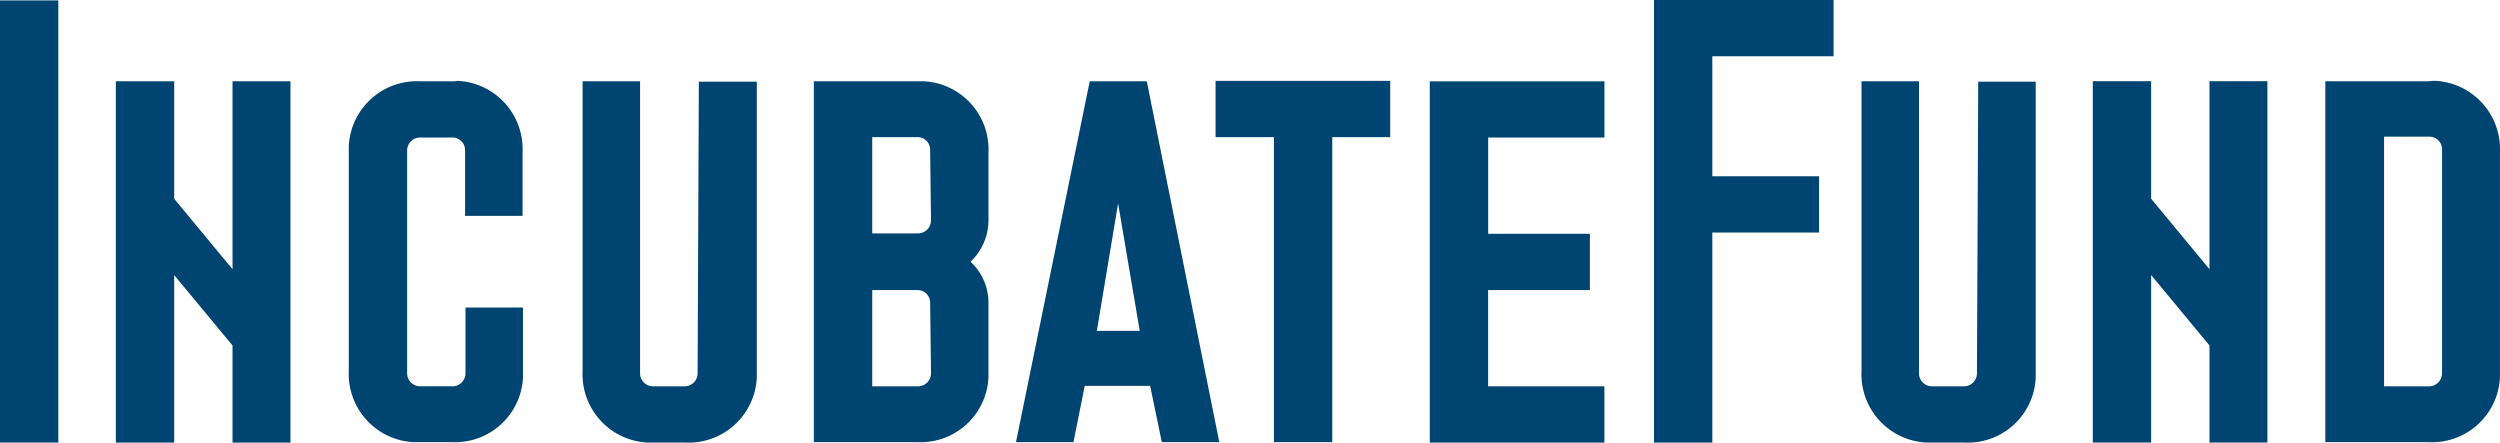
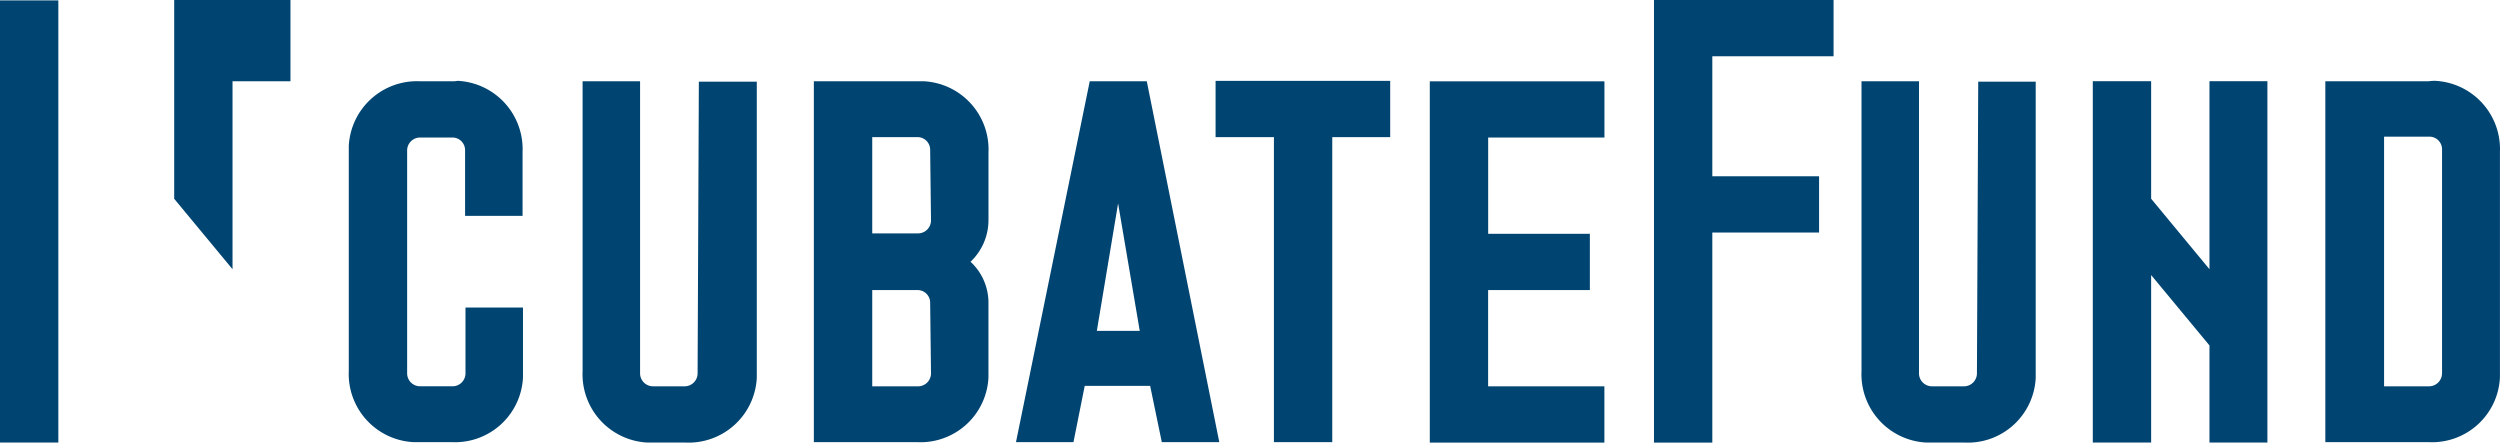
<svg xmlns="http://www.w3.org/2000/svg" width="152.215" height="26.95" viewBox="0 0 152.215 26.95">
-   <path id="funded_6" d="M-44.846,226.348v22h10.631v-3.425h-7.079v-5.861H-35.1v-3.425h-6.191v-5.861h7.079v-3.425H-44.846Zm-13.042,3.4h3.552v18.573h3.552V229.748h3.527v-3.425H-57.888v3.425Zm26.692-8.322v26.921h3.552V235.558h6.5v-3.425h-6.5v-7.307h7.383V221.4H-31.2Zm47.168,4.922H9.68v21.973h6.292a4.142,4.142,0,0,0,4.339-3.933V230.661a4.158,4.158,0,0,0-3.933-4.339A2.32,2.32,0,0,0,15.973,226.348Zm.812,17.786a.79.79,0,0,1-.787.787h-2.74v-15.2H16a.769.769,0,0,1,.787.761v13.651Zm-121.155-17.786h-1.954a4.158,4.158,0,0,0-4.339,3.933v13.7a4.158,4.158,0,0,0,3.933,4.339h2.334a4.142,4.142,0,0,0,4.339-3.933v-4.263h-3.5v4.009a.79.79,0,0,1-.787.787h-1.979a.79.79,0,0,1-.787-.787V230.56a.79.79,0,0,1,.787-.787h1.954a.769.769,0,0,1,.787.761v4.009h3.5v-3.882a4.161,4.161,0,0,0-3.958-4.339A1.446,1.446,0,0,1-104.371,226.348Zm14.945,17.786a.79.79,0,0,1-.787.787h-1.928a.79.79,0,0,1-.787-.787h0V226.348h-3.5v17.659a4.161,4.161,0,0,0,3.958,4.339h2.309a4.158,4.158,0,0,0,4.339-3.933v-18.04H-89.35Zm77.894,0a.79.79,0,0,1-.787.787h-1.954a.79.79,0,0,1-.787-.787h0V226.348h-3.5v17.659a4.161,4.161,0,0,0,3.958,4.339h2.309a4.142,4.142,0,0,0,4.339-3.933v-18.04h-3.5Zm-106.21-6.343-3.552-4.288v-7.155h-3.552v22h3.552v-10.2l3.552,4.288v5.912h3.527v-22h-3.527Zm120.368,0L-.926,233.5v-7.155H-4.478v22H-.926v-10.2l3.552,4.288v5.912H6.153v-22H2.626ZM-131.9,221.425h3.552v26.921H-131.9Zm66.35,4.922-4.491,21.973h3.5l.685-3.425h3.984l.71,3.425h3.5l-4.415-21.973Zm3.045,15.2h-2.613l1.294-7.764Zm-9.21-6.775v-4.085a4.158,4.158,0,0,0-3.933-4.339h-6.7v21.973h6.292a4.142,4.142,0,0,0,4.339-3.933V239.9a3.4,3.4,0,0,0-1.091-2.563h0A3.49,3.49,0,0,0-71.716,234.771Zm-3.5,9.363a.79.79,0,0,1-.787.787h-2.791v-5.861h2.74a.769.769,0,0,1,.787.761v.025Zm0-9.312a.791.791,0,0,1-.787.787h-2.791v-5.861h2.74a.769.769,0,0,1,.787.761v.025Z" transform="translate(131.9 -221.4)" fill="#004471" />
+   <path id="funded_6" d="M-44.846,226.348v22h10.631v-3.425h-7.079v-5.861H-35.1v-3.425h-6.191v-5.861h7.079v-3.425H-44.846Zm-13.042,3.4h3.552v18.573h3.552V229.748h3.527v-3.425H-57.888v3.425Zm26.692-8.322v26.921h3.552V235.558h6.5v-3.425h-6.5v-7.307h7.383V221.4H-31.2Zm47.168,4.922H9.68v21.973h6.292a4.142,4.142,0,0,0,4.339-3.933V230.661a4.158,4.158,0,0,0-3.933-4.339A2.32,2.32,0,0,0,15.973,226.348Zm.812,17.786a.79.79,0,0,1-.787.787h-2.74v-15.2H16a.769.769,0,0,1,.787.761v13.651Zm-121.155-17.786h-1.954a4.158,4.158,0,0,0-4.339,3.933v13.7a4.158,4.158,0,0,0,3.933,4.339h2.334a4.142,4.142,0,0,0,4.339-3.933v-4.263h-3.5v4.009a.79.79,0,0,1-.787.787h-1.979a.79.79,0,0,1-.787-.787V230.56a.79.79,0,0,1,.787-.787h1.954a.769.769,0,0,1,.787.761v4.009h3.5v-3.882a4.161,4.161,0,0,0-3.958-4.339A1.446,1.446,0,0,1-104.371,226.348Zm14.945,17.786a.79.79,0,0,1-.787.787h-1.928a.79.79,0,0,1-.787-.787h0V226.348h-3.5v17.659a4.161,4.161,0,0,0,3.958,4.339h2.309a4.158,4.158,0,0,0,4.339-3.933v-18.04H-89.35Zm77.894,0a.79.79,0,0,1-.787.787h-1.954a.79.79,0,0,1-.787-.787h0V226.348h-3.5v17.659a4.161,4.161,0,0,0,3.958,4.339h2.309a4.142,4.142,0,0,0,4.339-3.933v-18.04h-3.5Zm-106.21-6.343-3.552-4.288v-7.155h-3.552h3.552v-10.2l3.552,4.288v5.912h3.527v-22h-3.527Zm120.368,0L-.926,233.5v-7.155H-4.478v22H-.926v-10.2l3.552,4.288v5.912H6.153v-22H2.626ZM-131.9,221.425h3.552v26.921H-131.9Zm66.35,4.922-4.491,21.973h3.5l.685-3.425h3.984l.71,3.425h3.5l-4.415-21.973Zm3.045,15.2h-2.613l1.294-7.764Zm-9.21-6.775v-4.085a4.158,4.158,0,0,0-3.933-4.339h-6.7v21.973h6.292a4.142,4.142,0,0,0,4.339-3.933V239.9a3.4,3.4,0,0,0-1.091-2.563h0A3.49,3.49,0,0,0-71.716,234.771Zm-3.5,9.363a.79.79,0,0,1-.787.787h-2.791v-5.861h2.74a.769.769,0,0,1,.787.761v.025Zm0-9.312a.791.791,0,0,1-.787.787h-2.791v-5.861h2.74a.769.769,0,0,1,.787.761v.025Z" transform="translate(131.9 -221.4)" fill="#004471" />
</svg>